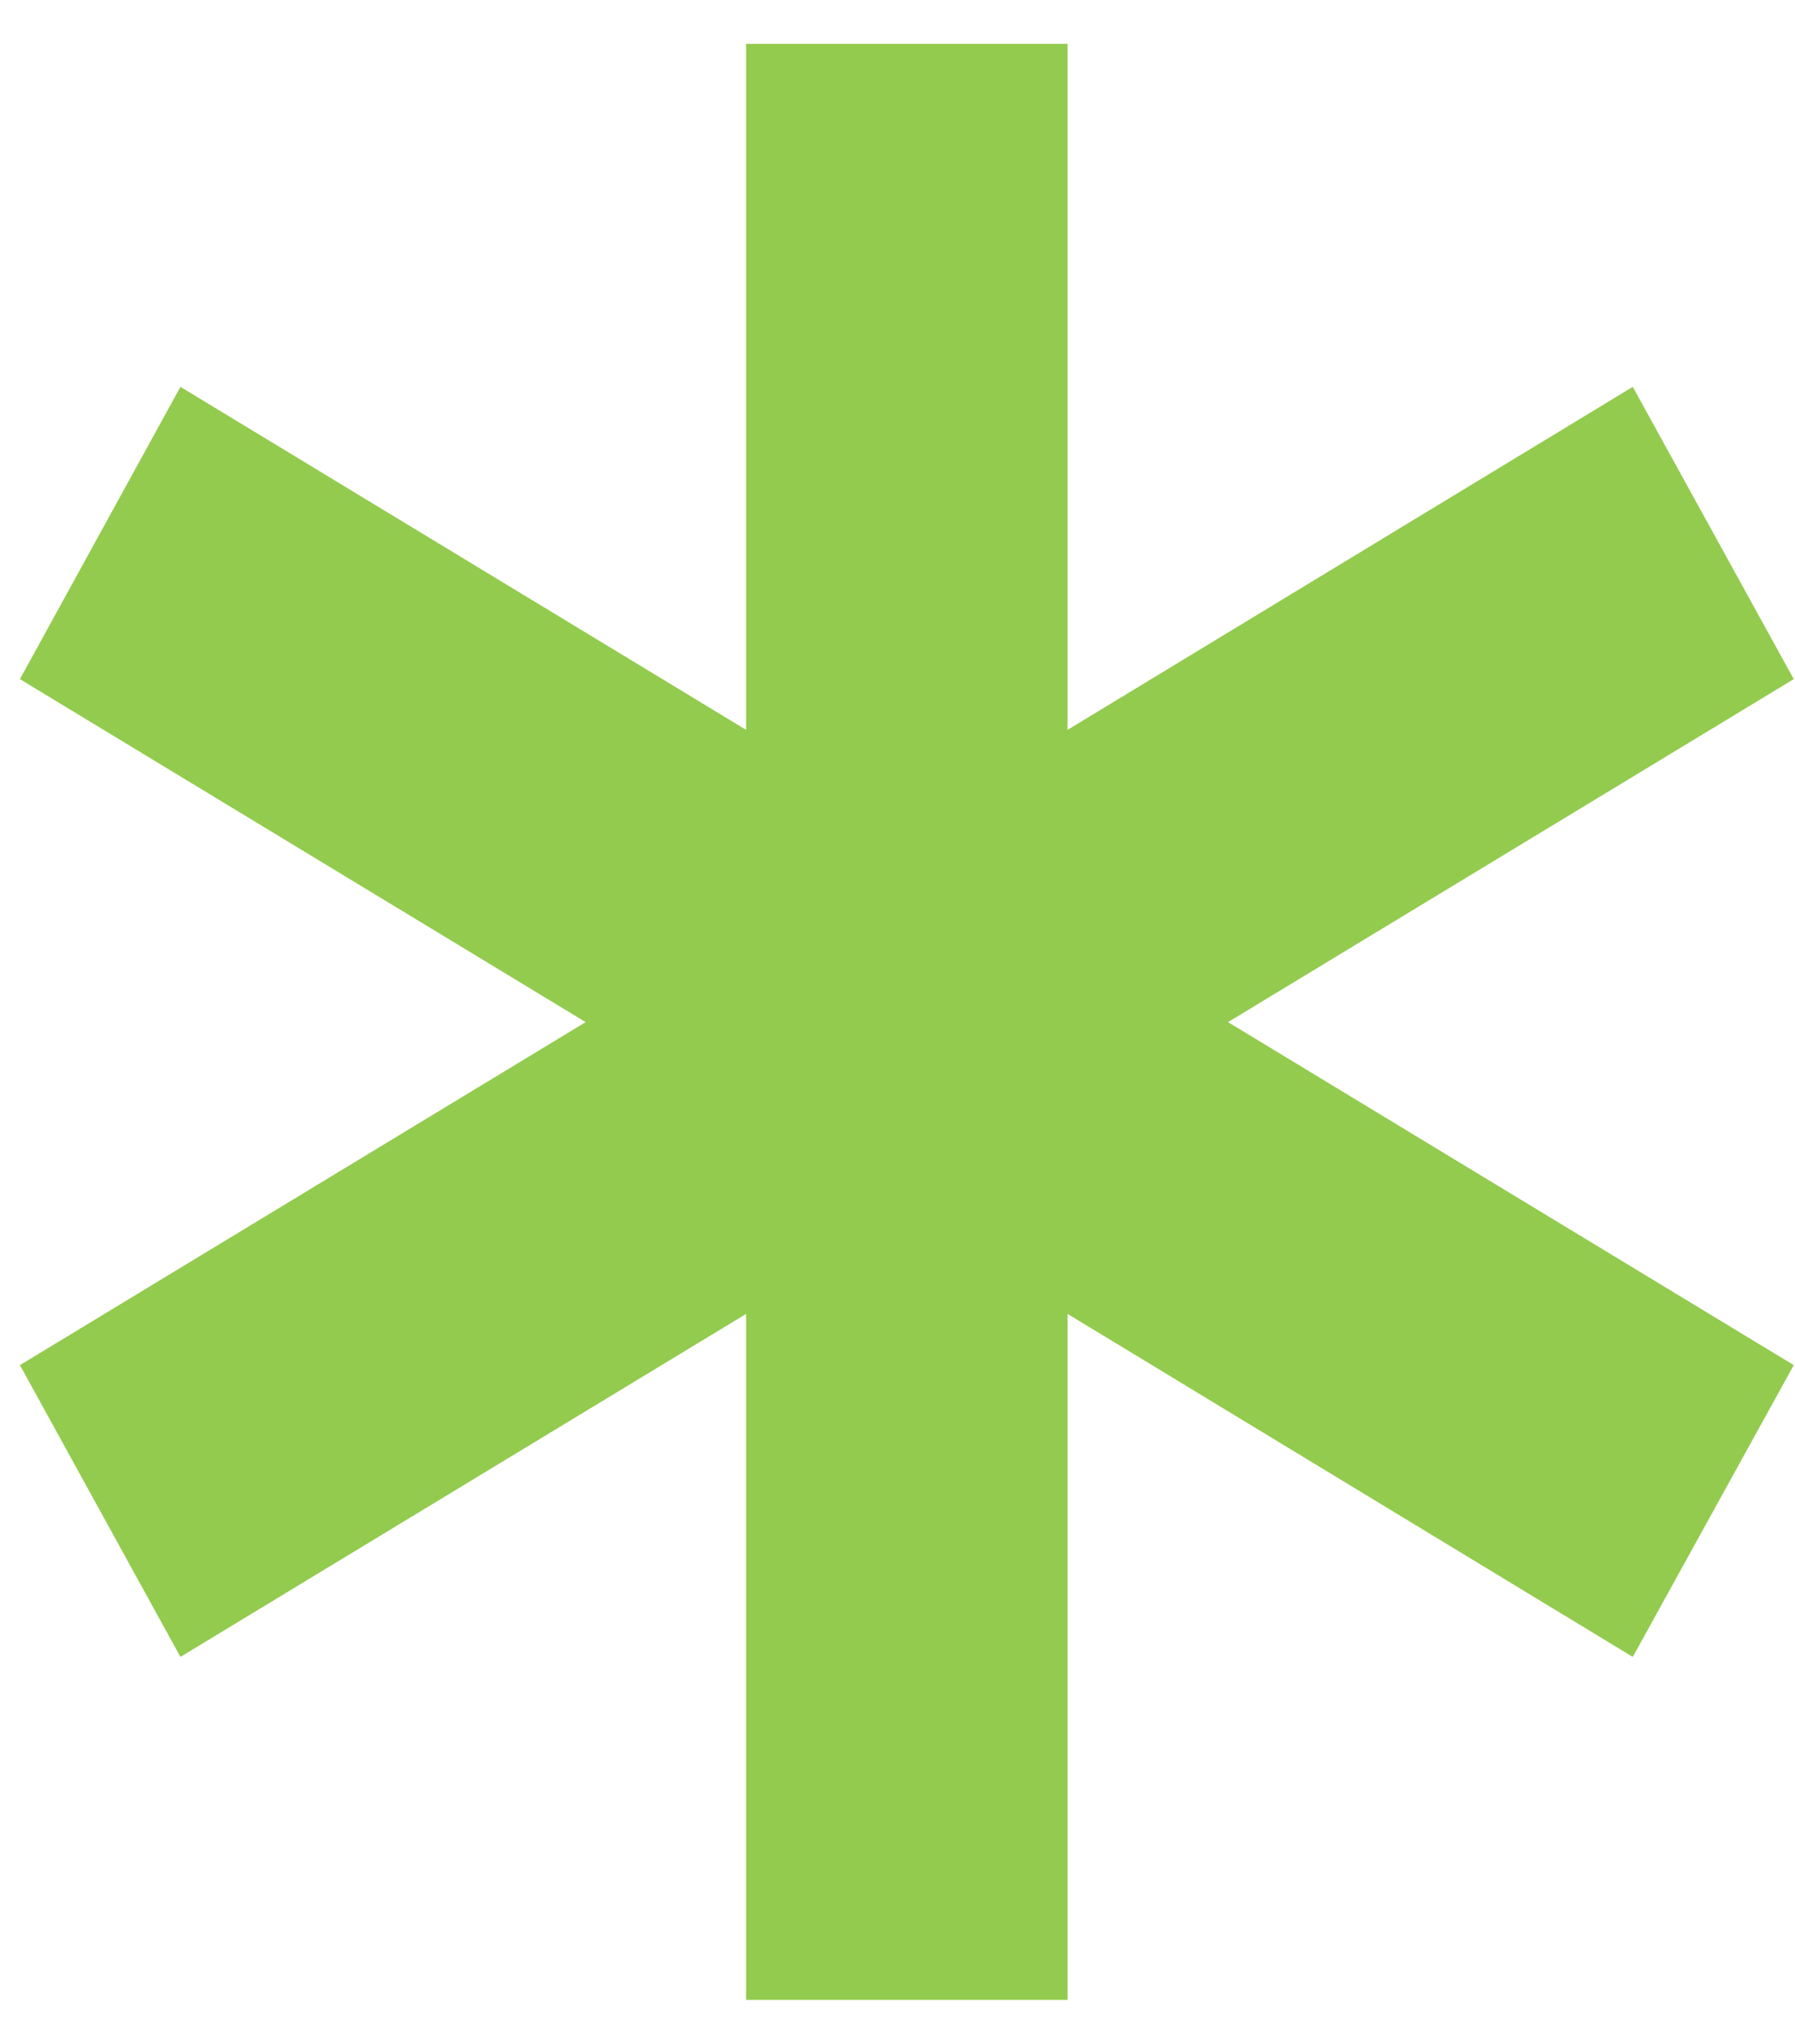
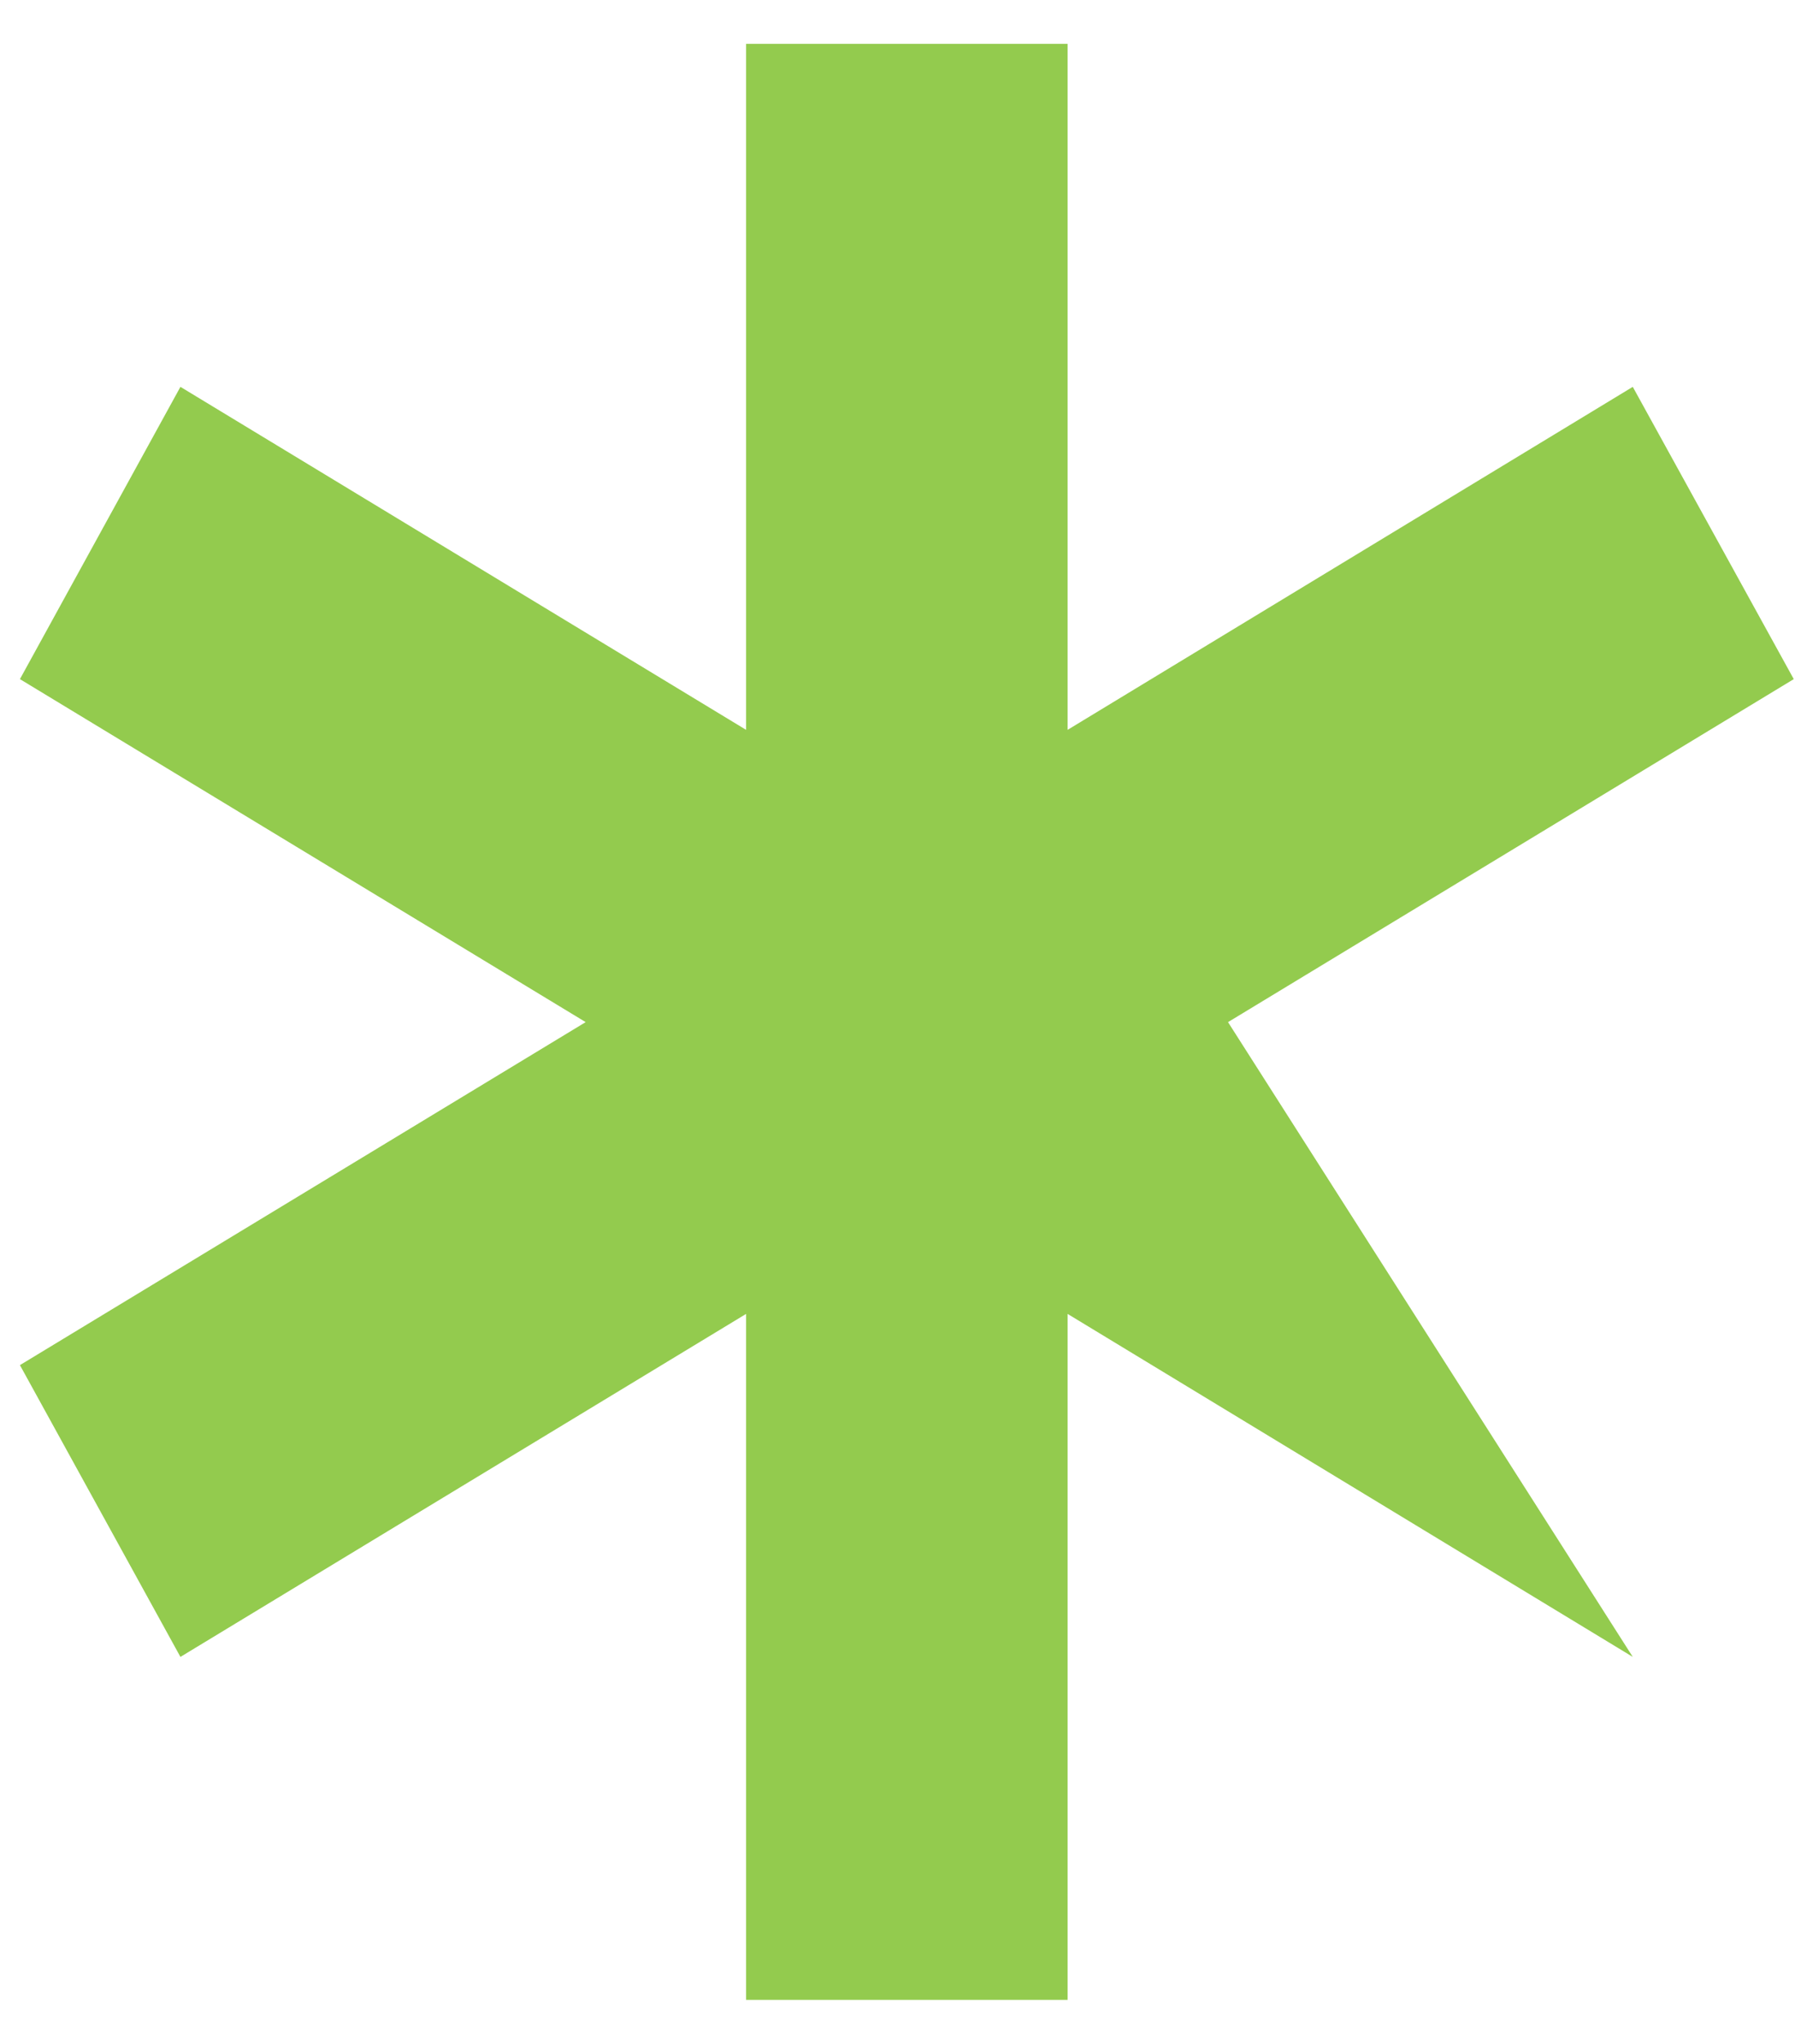
<svg xmlns="http://www.w3.org/2000/svg" width="29" height="33" viewBox="0 0 29 33" fill="none">
-   <path d="M28.98 10.965L26.379 6.246L17.248 11.784V0.708H12.054V11.784L2.915 6.246L0.322 10.965L9.462 16.503L0.322 22.041L2.915 26.752L12.054 21.214V32.29H17.248V21.214L26.379 26.752L28.98 22.041L19.84 16.503L28.98 10.965Z" fill="#93CB4E" />
+   <path d="M28.98 10.965L26.379 6.246L17.248 11.784V0.708H12.054V11.784L2.915 6.246L0.322 10.965L9.462 16.503L0.322 22.041L2.915 26.752L12.054 21.214V32.29H17.248V21.214L26.379 26.752L19.84 16.503L28.98 10.965Z" fill="#93CB4E" />
</svg>